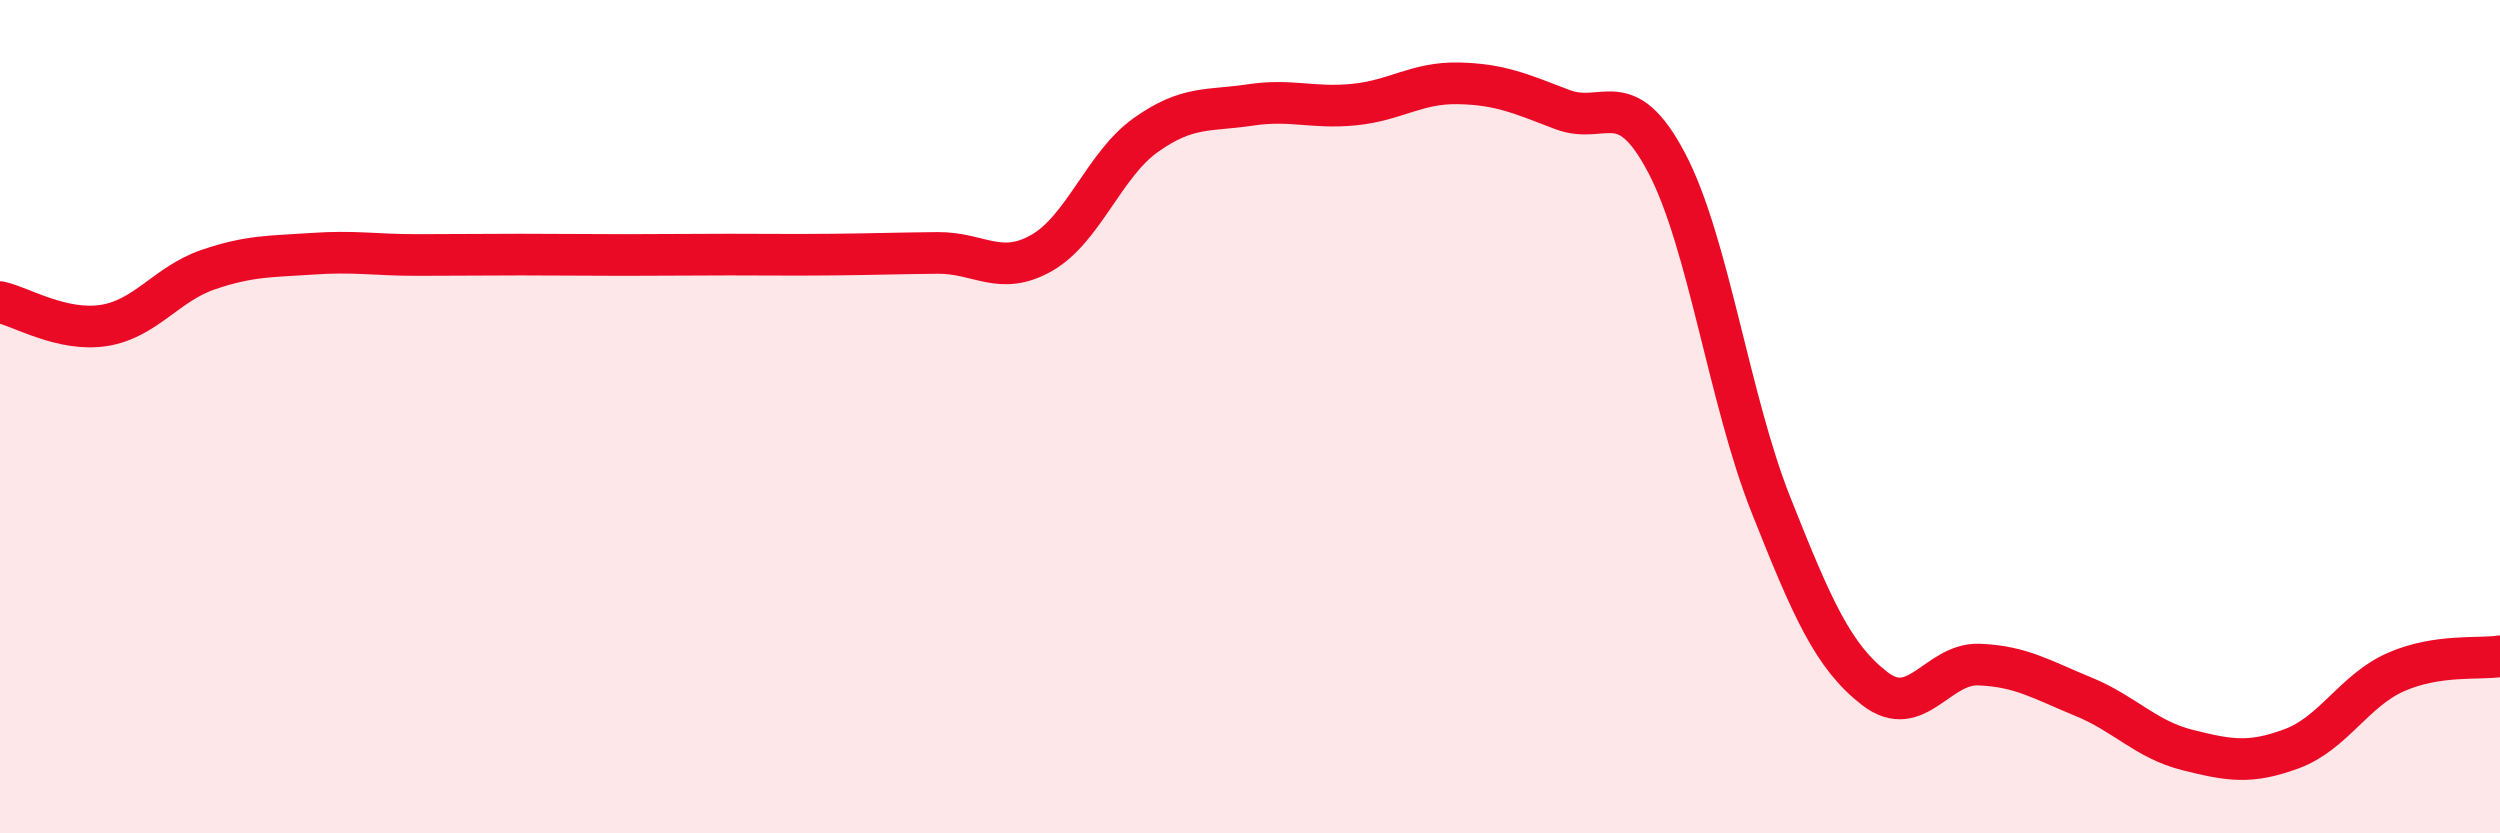
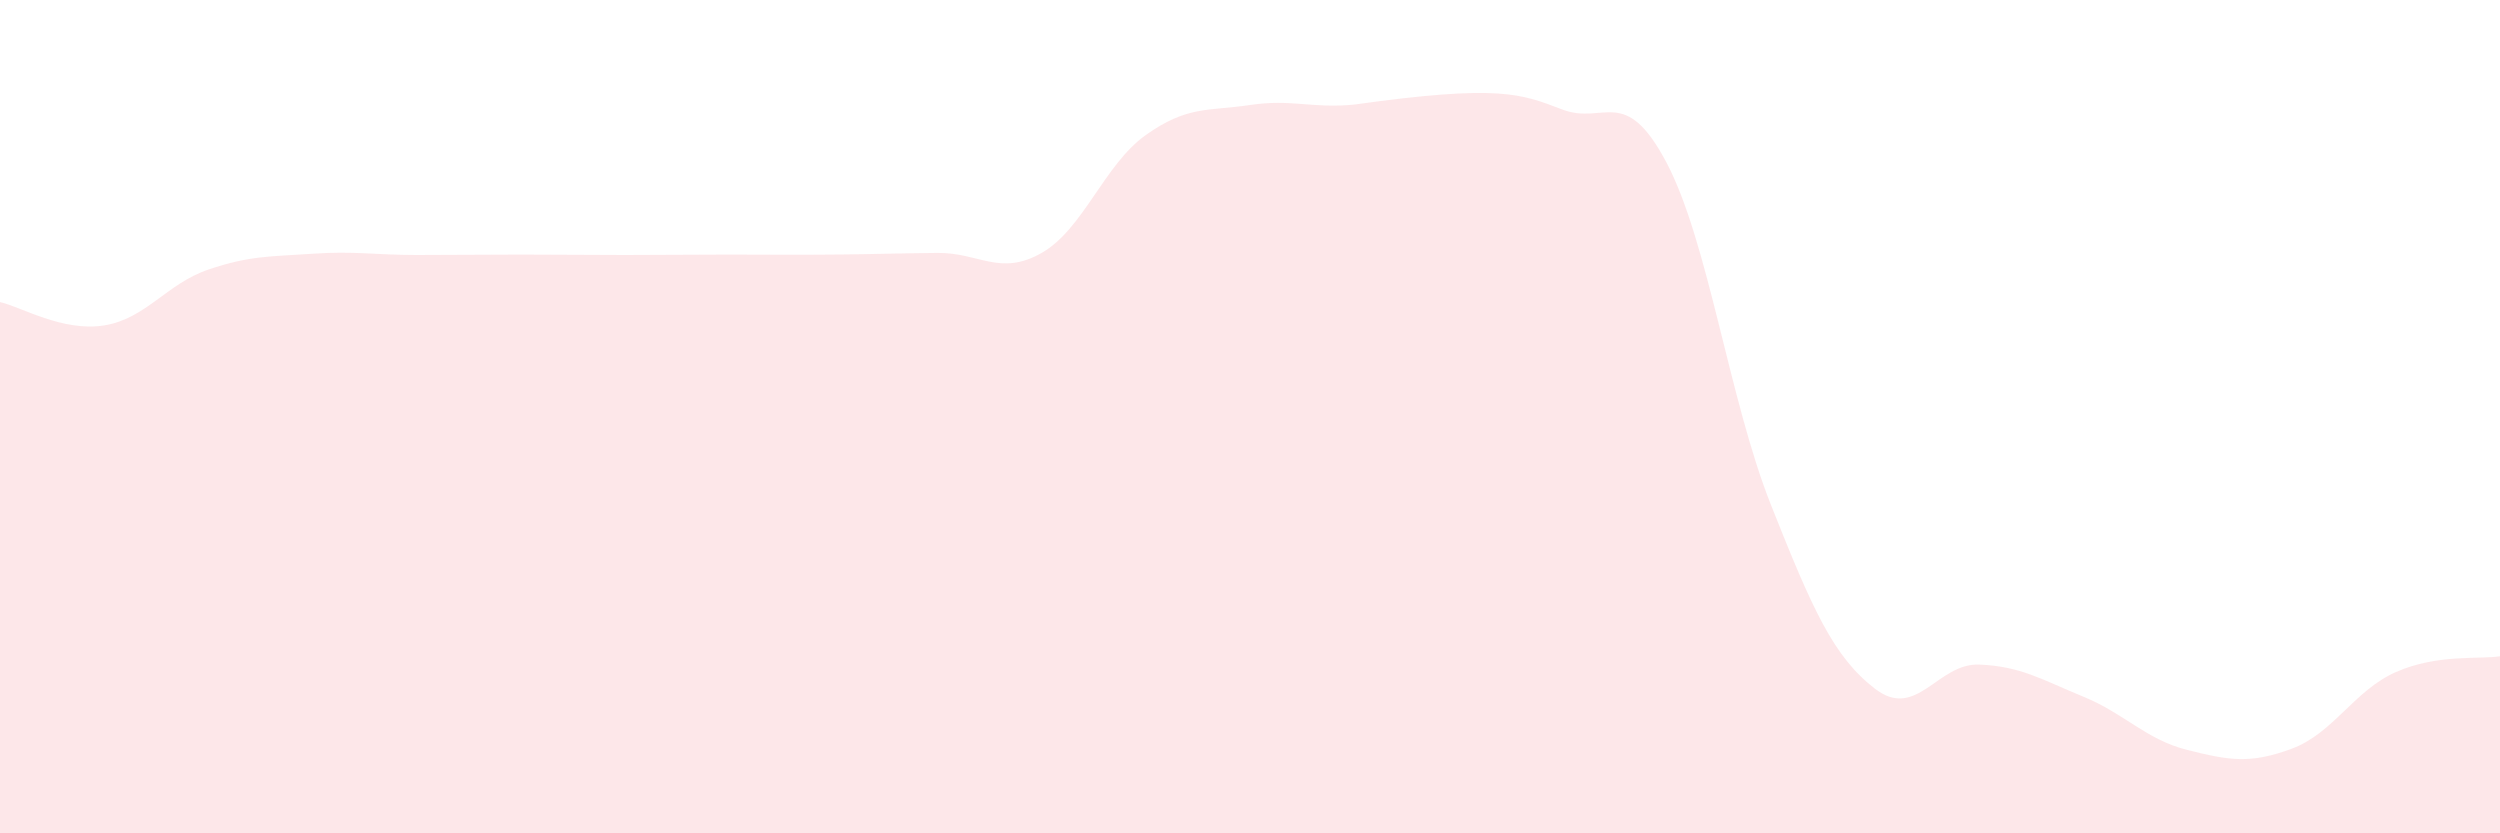
<svg xmlns="http://www.w3.org/2000/svg" width="60" height="20" viewBox="0 0 60 20">
-   <path d="M 0,7.25 C 0.5,7.36 1.5,7.97 2.5,7.81 C 3.5,7.65 4,6.81 5,6.47 C 6,6.13 6.5,6.16 7.5,6.09 C 8.5,6.02 9,6.12 10,6.12 C 11,6.12 11.5,6.11 12.5,6.11 C 13.5,6.11 14,6.12 15,6.12 C 16,6.12 16.5,6.11 17.5,6.11 C 18.5,6.11 19,6.12 20,6.11 C 21,6.1 21.5,6.08 22.5,6.07 C 23.5,6.06 24,6.64 25,6.07 C 26,5.5 26.5,3.95 27.5,3.24 C 28.5,2.53 29,2.67 30,2.52 C 31,2.37 31.5,2.61 32.5,2.51 C 33.5,2.41 34,1.98 35,2 C 36,2.02 36.5,2.25 37.5,2.63 C 38.5,3.01 39,2.01 40,3.91 C 41,5.81 41.5,9.59 42.5,12.11 C 43.5,14.63 44,15.76 45,16.53 C 46,17.3 46.5,15.91 47.5,15.95 C 48.5,15.99 49,16.31 50,16.72 C 51,17.13 51.5,17.75 52.5,18 C 53.5,18.25 54,18.34 55,17.97 C 56,17.6 56.5,16.57 57.5,16.13 C 58.5,15.69 59.5,15.83 60,15.75L60 20L0 20Z" fill="#EB0A25" opacity="0.1" stroke-linecap="round" stroke-linejoin="round" />
-   <path d="M 0,7.25 C 0.5,7.36 1.5,7.97 2.5,7.81 C 3.5,7.65 4,6.81 5,6.47 C 6,6.13 6.5,6.16 7.5,6.09 C 8.5,6.02 9,6.12 10,6.12 C 11,6.12 11.5,6.11 12.5,6.11 C 13.5,6.11 14,6.12 15,6.12 C 16,6.12 16.5,6.11 17.5,6.11 C 18.5,6.11 19,6.12 20,6.11 C 21,6.1 21.5,6.08 22.5,6.07 C 23.5,6.06 24,6.64 25,6.07 C 26,5.5 26.5,3.95 27.5,3.24 C 28.5,2.53 29,2.67 30,2.52 C 31,2.37 31.5,2.61 32.5,2.51 C 33.5,2.41 34,1.98 35,2 C 36,2.02 36.5,2.25 37.5,2.63 C 38.5,3.01 39,2.01 40,3.91 C 41,5.81 41.5,9.59 42.5,12.11 C 43.5,14.63 44,15.76 45,16.53 C 46,17.3 46.5,15.91 47.5,15.95 C 48.5,15.99 49,16.31 50,16.72 C 51,17.13 51.5,17.75 52.5,18 C 53.5,18.25 54,18.34 55,17.97 C 56,17.6 56.5,16.57 57.5,16.13 C 58.5,15.69 59.5,15.83 60,15.75" stroke="#EB0A25" stroke-width="1" fill="none" stroke-linecap="round" stroke-linejoin="round" />
+   <path d="M 0,7.25 C 0.5,7.36 1.5,7.97 2.5,7.81 C 3.5,7.65 4,6.81 5,6.47 C 6,6.13 6.5,6.16 7.5,6.09 C 8.5,6.02 9,6.12 10,6.12 C 11,6.12 11.5,6.11 12.5,6.11 C 13.5,6.11 14,6.12 15,6.12 C 16,6.12 16.5,6.11 17.5,6.11 C 18.5,6.11 19,6.12 20,6.11 C 21,6.1 21.5,6.08 22.5,6.07 C 23.5,6.06 24,6.64 25,6.07 C 26,5.5 26.5,3.95 27.5,3.24 C 28.5,2.53 29,2.67 30,2.52 C 31,2.37 31.5,2.61 32.5,2.51 C 36,2.02 36.5,2.25 37.5,2.63 C 38.5,3.01 39,2.01 40,3.91 C 41,5.81 41.5,9.59 42.5,12.11 C 43.5,14.63 44,15.76 45,16.53 C 46,17.3 46.5,15.91 47.5,15.95 C 48.5,15.99 49,16.31 50,16.72 C 51,17.13 51.5,17.75 52.5,18 C 53.5,18.25 54,18.34 55,17.97 C 56,17.6 56.5,16.57 57.5,16.13 C 58.5,15.69 59.5,15.83 60,15.75L60 20L0 20Z" fill="#EB0A25" opacity="0.1" stroke-linecap="round" stroke-linejoin="round" />
</svg>